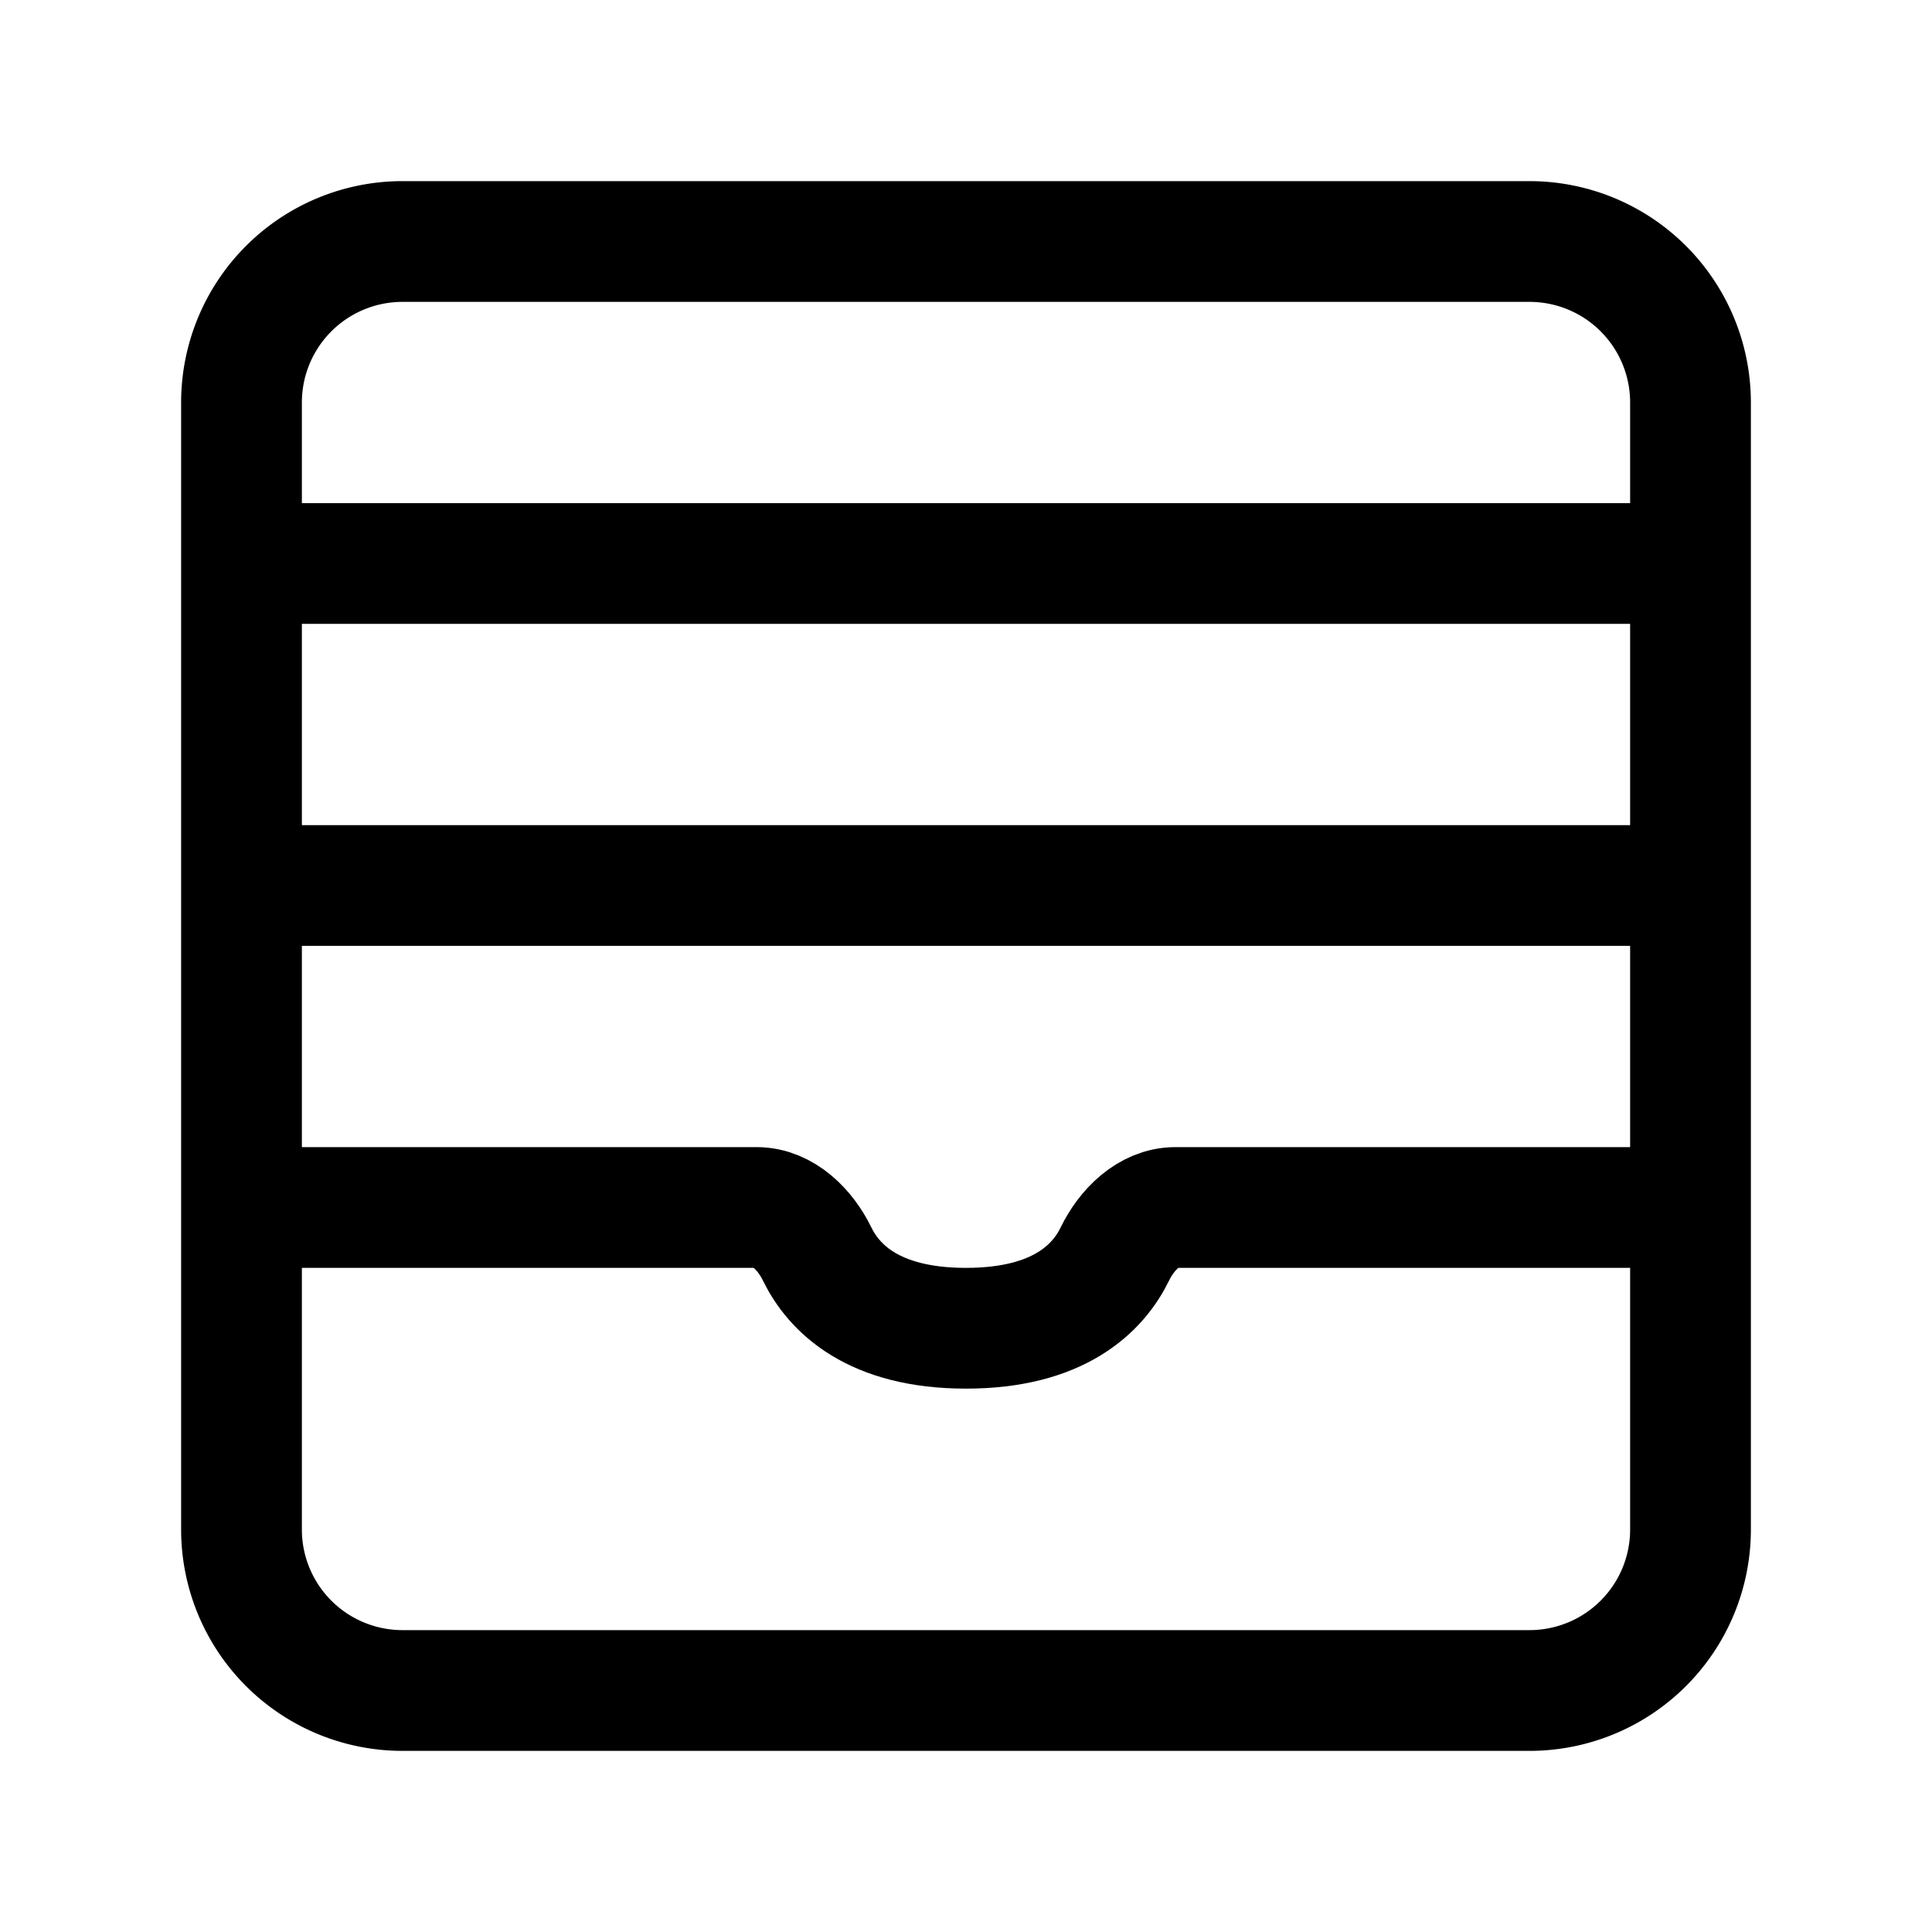
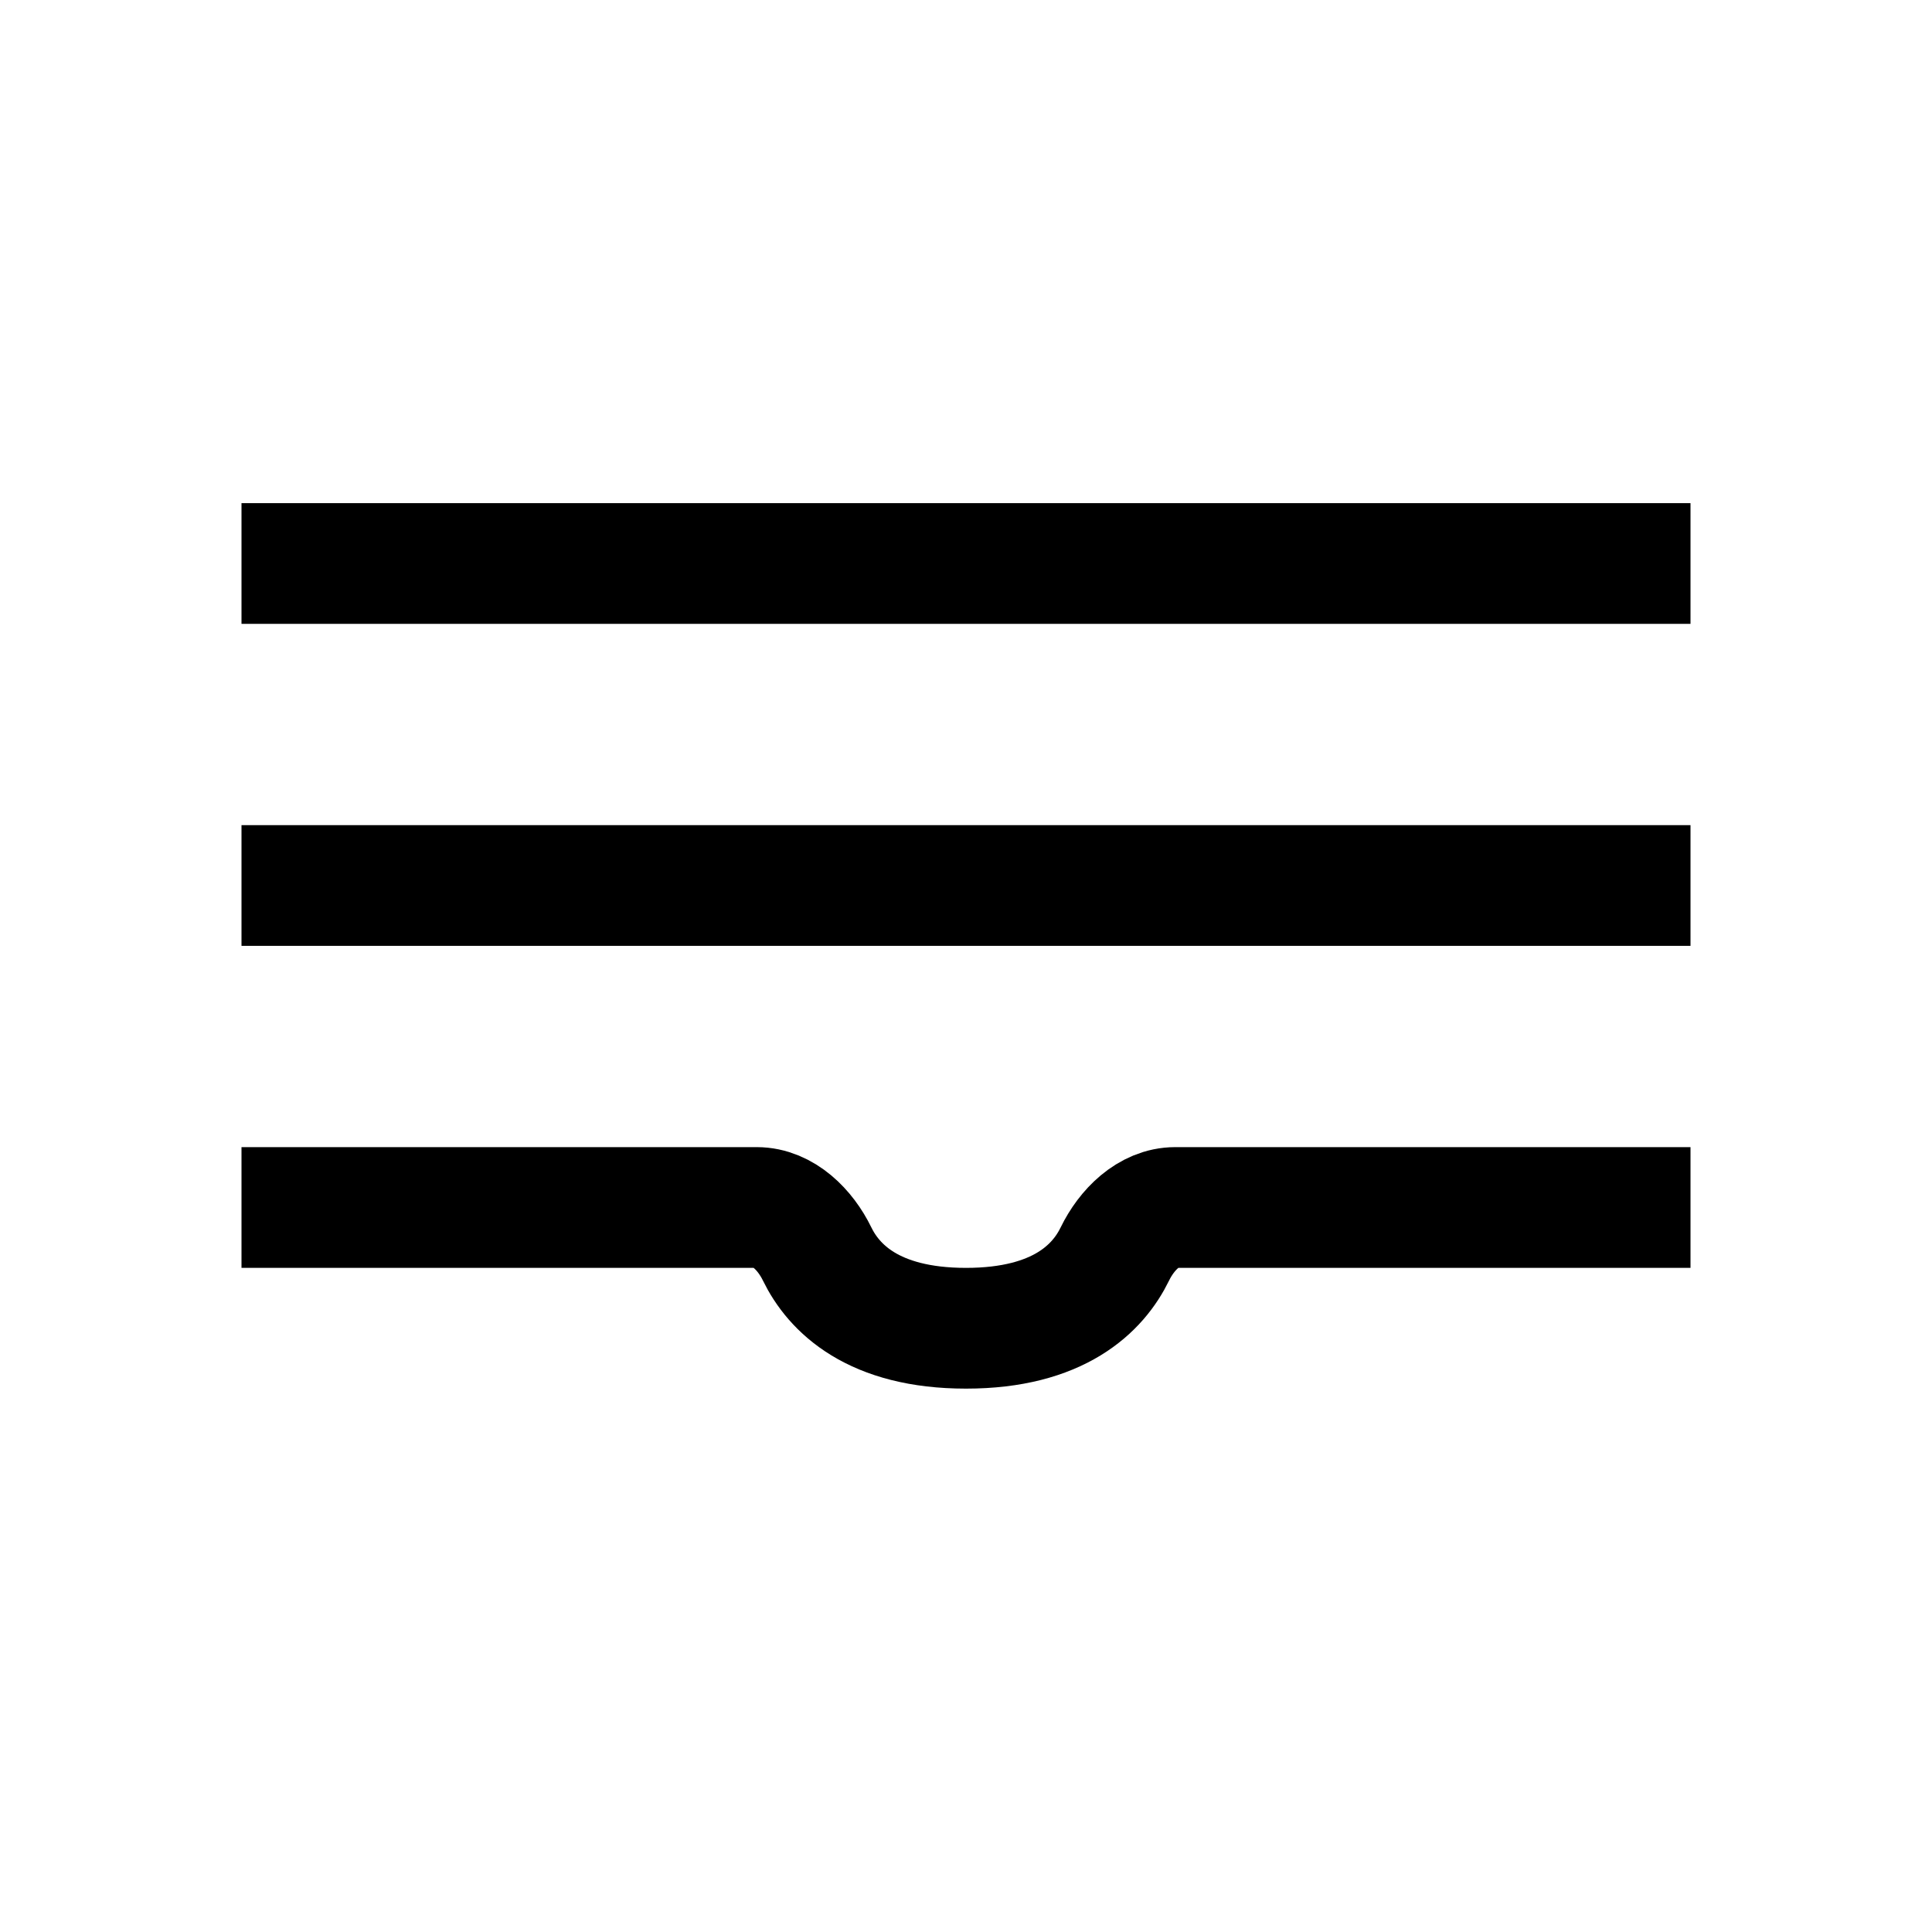
<svg xmlns="http://www.w3.org/2000/svg" width="800" height="800" viewBox="0 0 24 24">
  <g fill="none" stroke="currentColor" stroke-width="1.5">
-     <path d="M19 21H5a2 2 0 0 1-2-2V5a2 2 0 0 1 2-2h14a2 2 0 0 1 2 2v14a2 2 0 0 1-2 2Z" />
    <path d="M3 15h6.4c.331 0 .605.278.75.576c.206.423.694.924 1.85.924s1.644-.5 1.85-.924c.145-.298.419-.576.75-.576H21M3 7h18M3 11h18" />
  </g>
</svg>